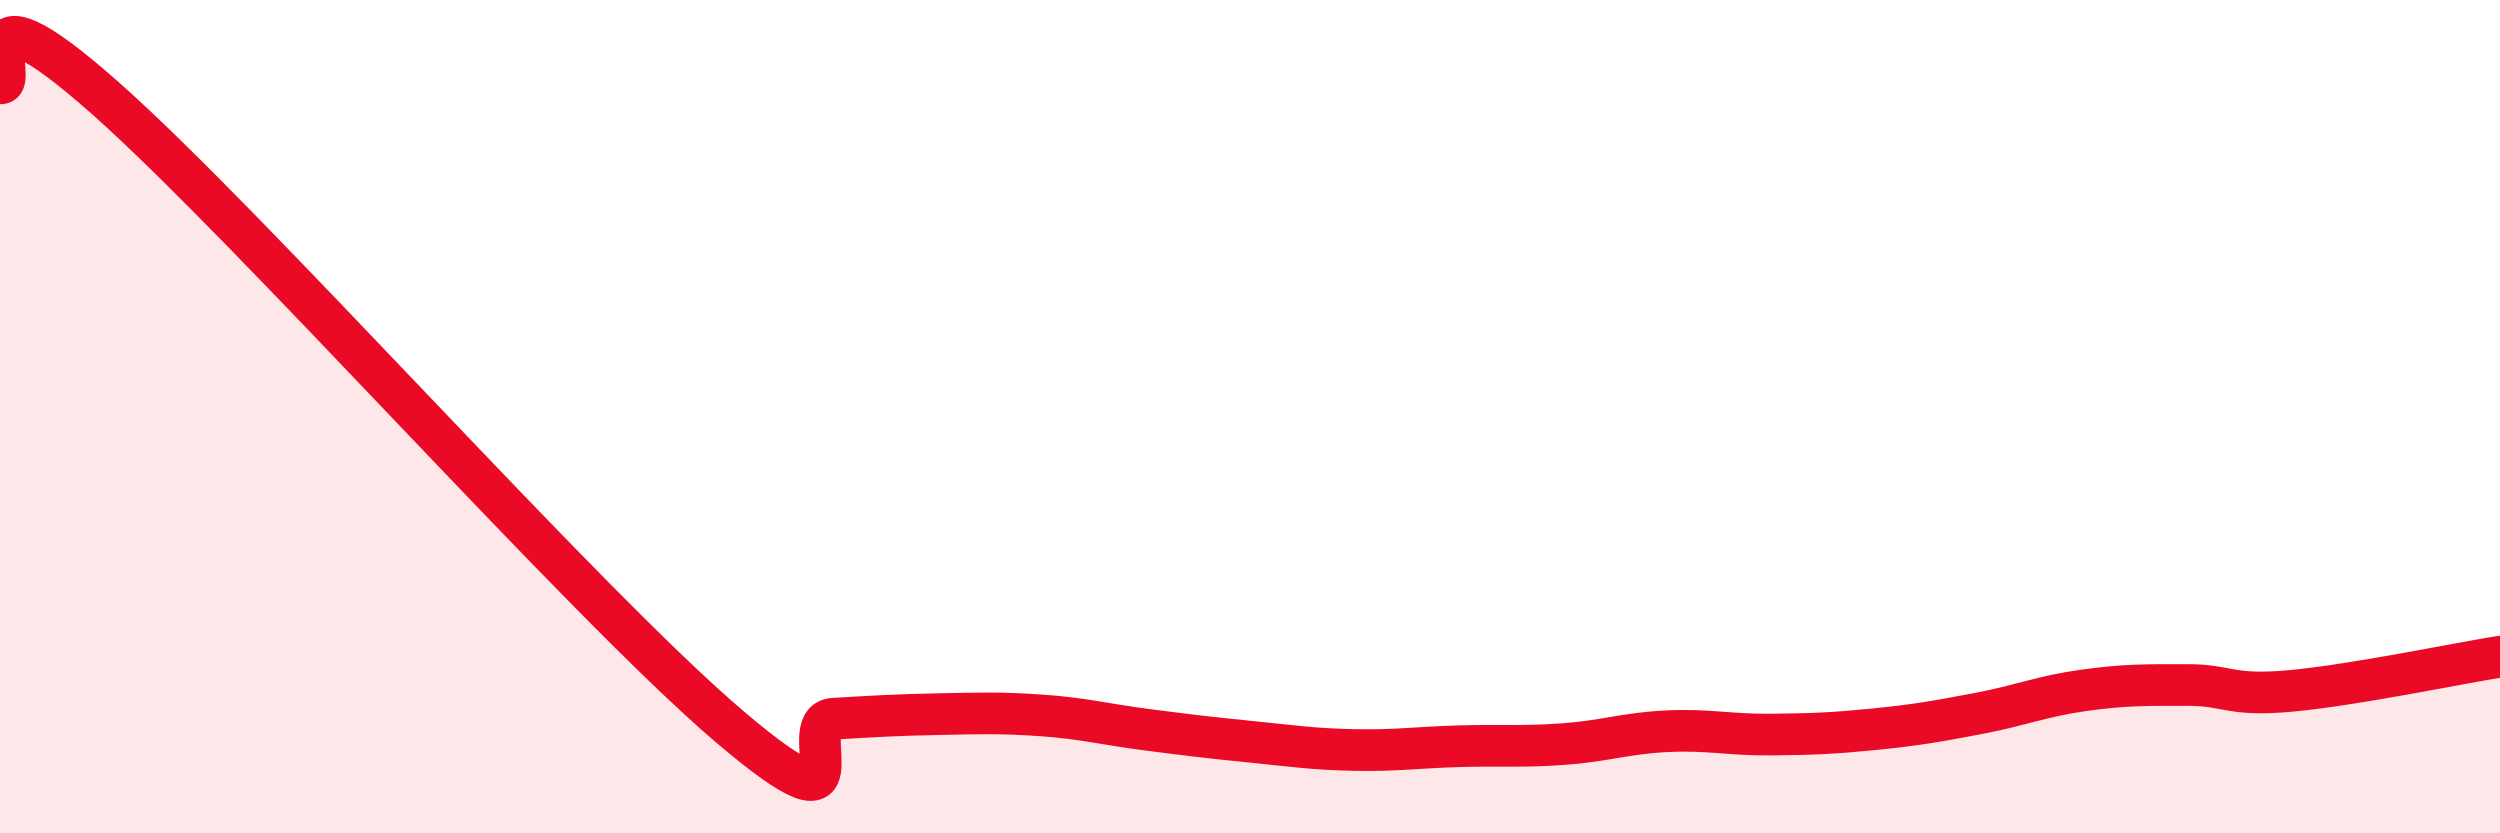
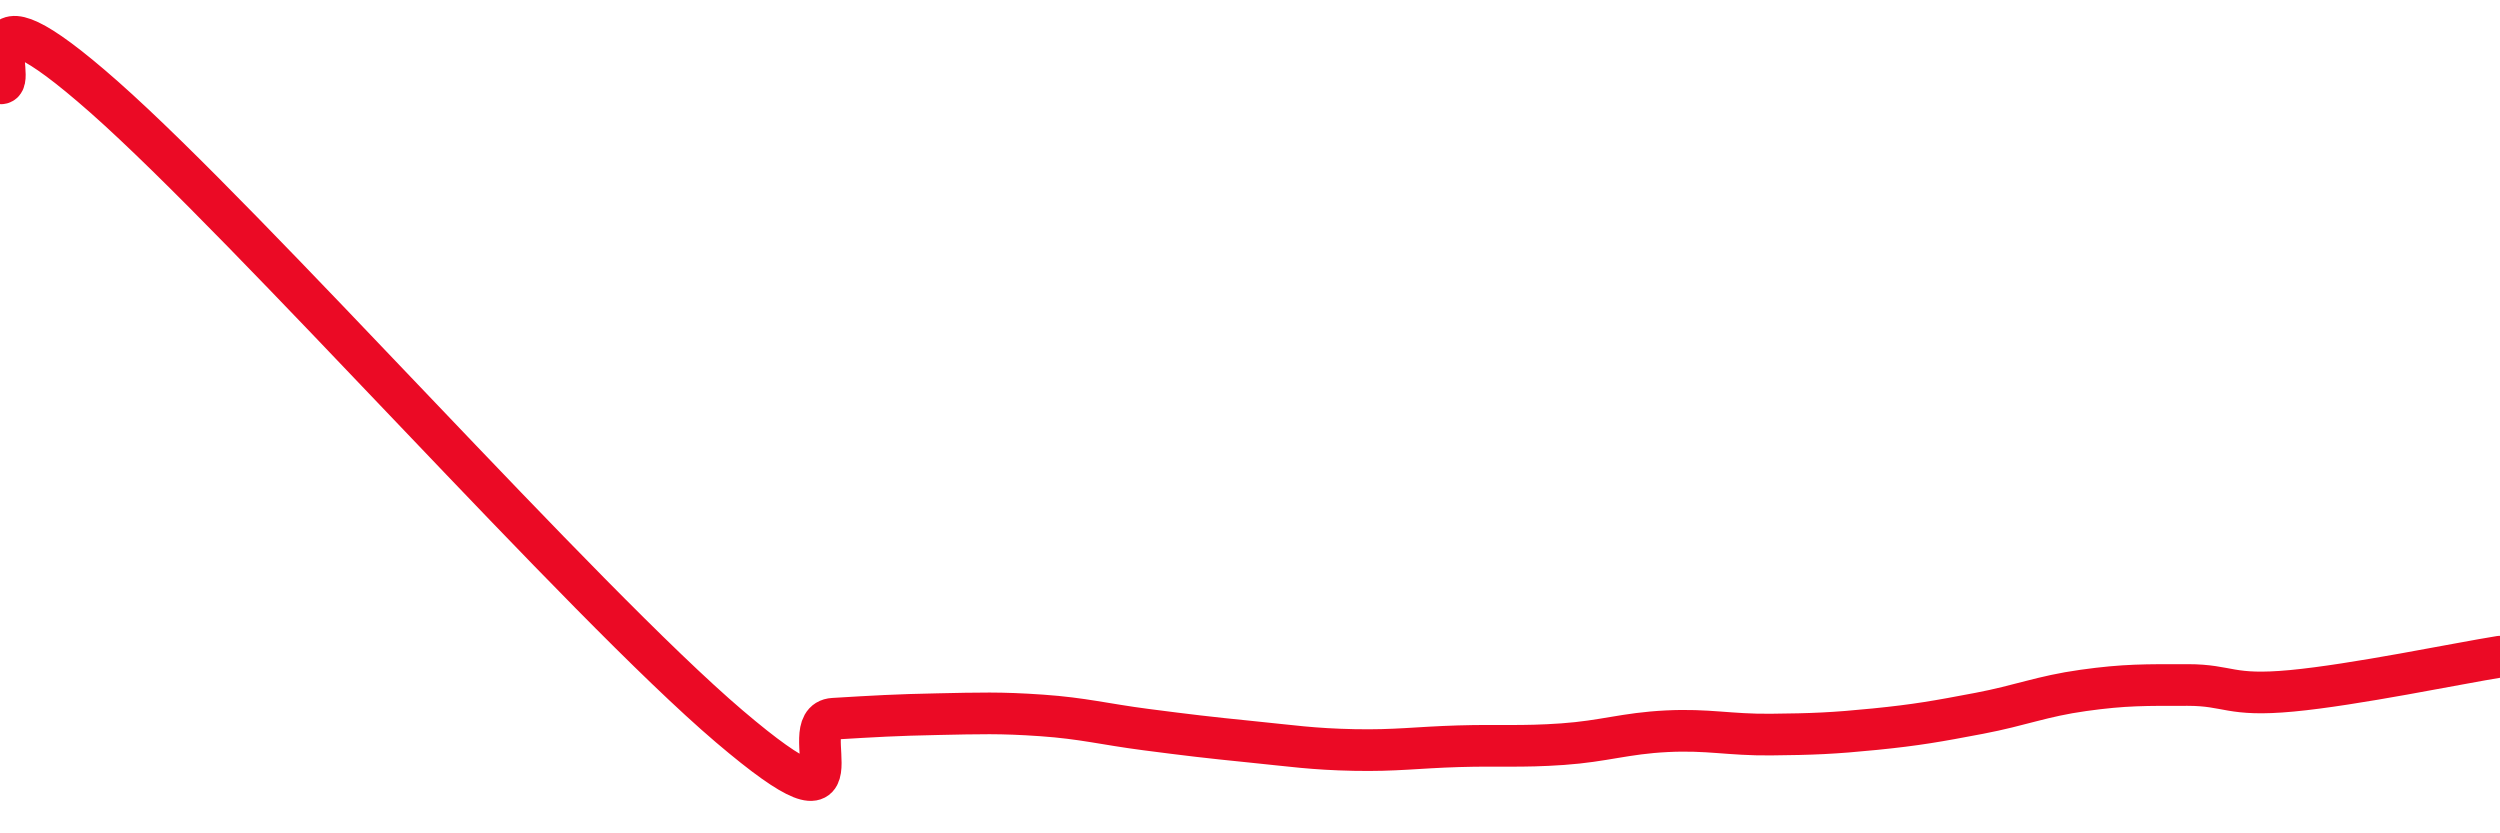
<svg xmlns="http://www.w3.org/2000/svg" width="60" height="20" viewBox="0 0 60 20">
-   <path d="M 0,2 C 0.5,2.07 -1,-0.76 2.5,2.33 C 6,5.42 14,14.45 17.5,17.43 C 21,20.41 19,17.31 20,17.25 C 21,17.19 21.5,17.16 22.5,17.14 C 23.5,17.12 24,17.1 25,17.17 C 26,17.24 26.5,17.38 27.5,17.51 C 28.5,17.64 29,17.7 30,17.8 C 31,17.9 31.5,17.98 32.5,18 C 33.5,18.02 34,17.94 35,17.91 C 36,17.88 36.5,17.93 37.5,17.86 C 38.5,17.79 39,17.6 40,17.55 C 41,17.5 41.5,17.64 42.5,17.63 C 43.5,17.62 44,17.6 45,17.5 C 46,17.4 46.5,17.31 47.5,17.12 C 48.5,16.93 49,16.71 50,16.57 C 51,16.43 51.5,16.44 52.5,16.44 C 53.5,16.44 53.5,16.72 55,16.58 C 56.5,16.44 59,15.92 60,15.76L60 20L0 20Z" fill="#EB0A25" opacity="0.1" stroke-linecap="round" stroke-linejoin="round" />
  <path d="M 0,2 C 0.5,2.07 -1,-0.76 2.5,2.33 C 6,5.42 14,14.45 17.5,17.43 C 21,20.41 19,17.31 20,17.25 C 21,17.19 21.5,17.16 22.5,17.14 C 23.5,17.12 24,17.1 25,17.17 C 26,17.24 26.5,17.38 27.5,17.51 C 28.5,17.64 29,17.7 30,17.8 C 31,17.9 31.5,17.98 32.5,18 C 33.5,18.02 34,17.94 35,17.91 C 36,17.88 36.5,17.93 37.5,17.86 C 38.5,17.79 39,17.6 40,17.55 C 41,17.5 41.5,17.64 42.5,17.63 C 43.5,17.62 44,17.6 45,17.5 C 46,17.4 46.5,17.31 47.5,17.12 C 48.5,16.93 49,16.71 50,16.57 C 51,16.43 51.5,16.44 52.5,16.44 C 53.5,16.44 53.5,16.72 55,16.58 C 56.5,16.44 59,15.92 60,15.76" stroke="#EB0A25" stroke-width="1" fill="none" stroke-linecap="round" stroke-linejoin="round" />
</svg>